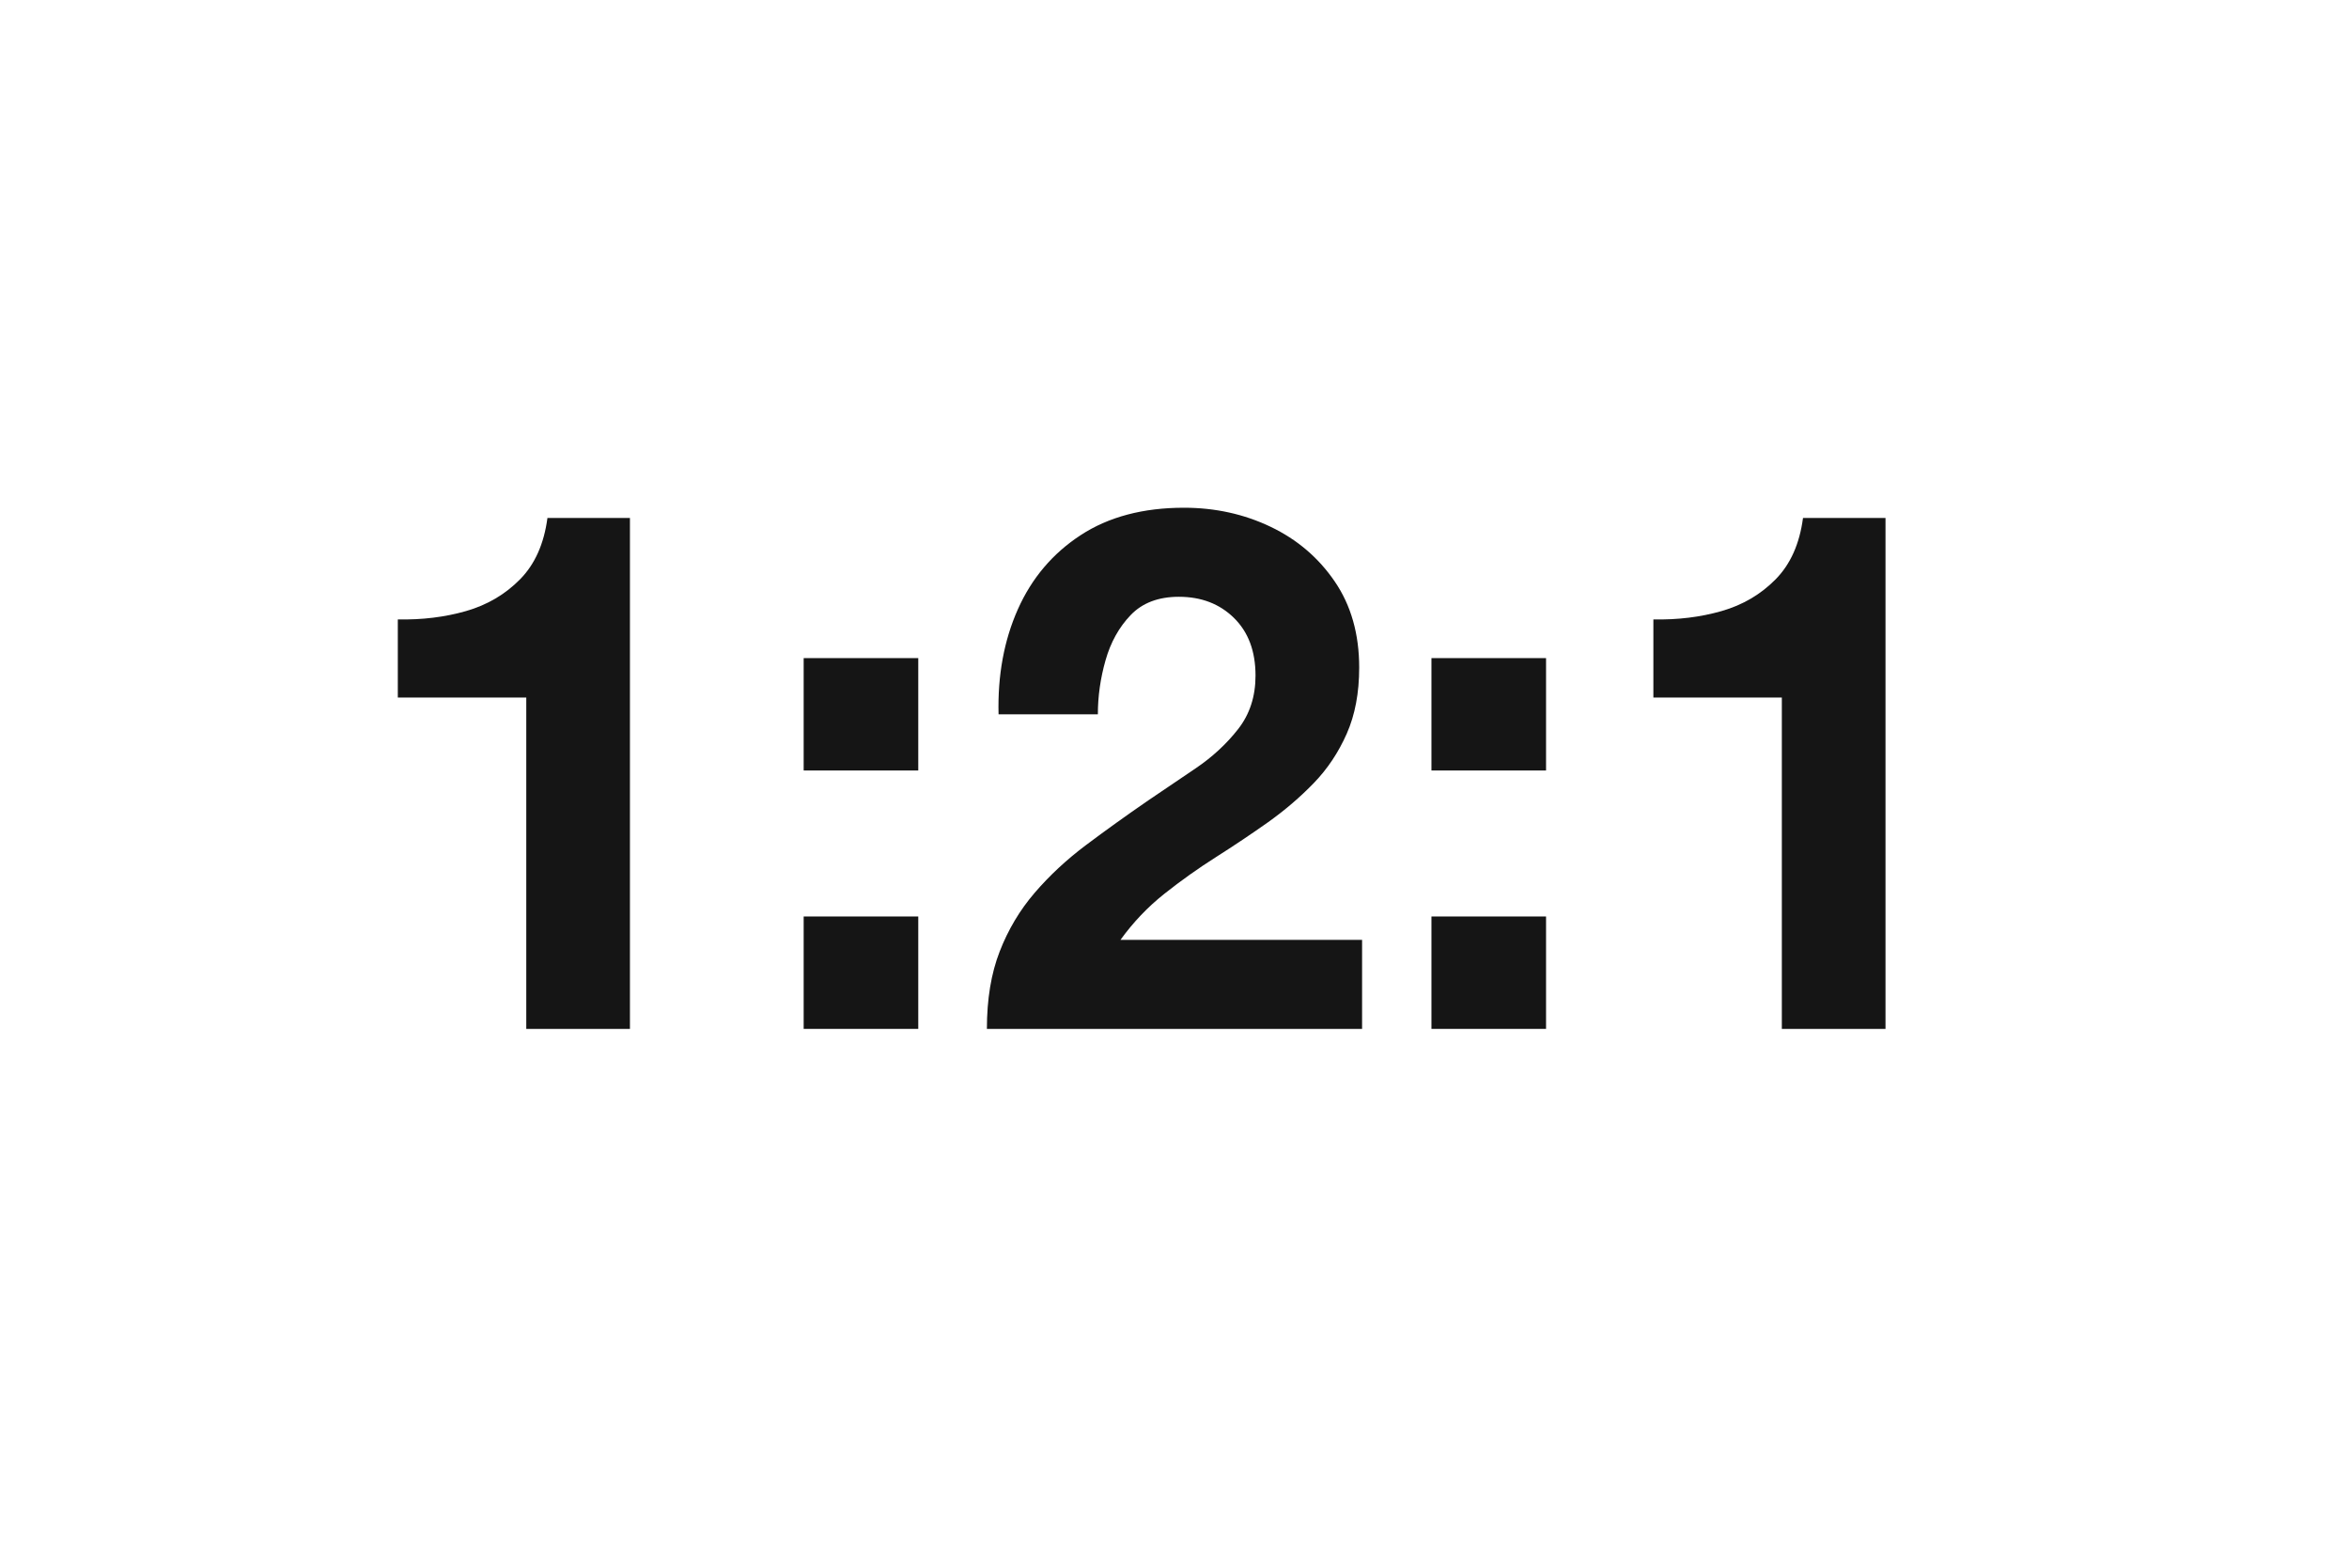
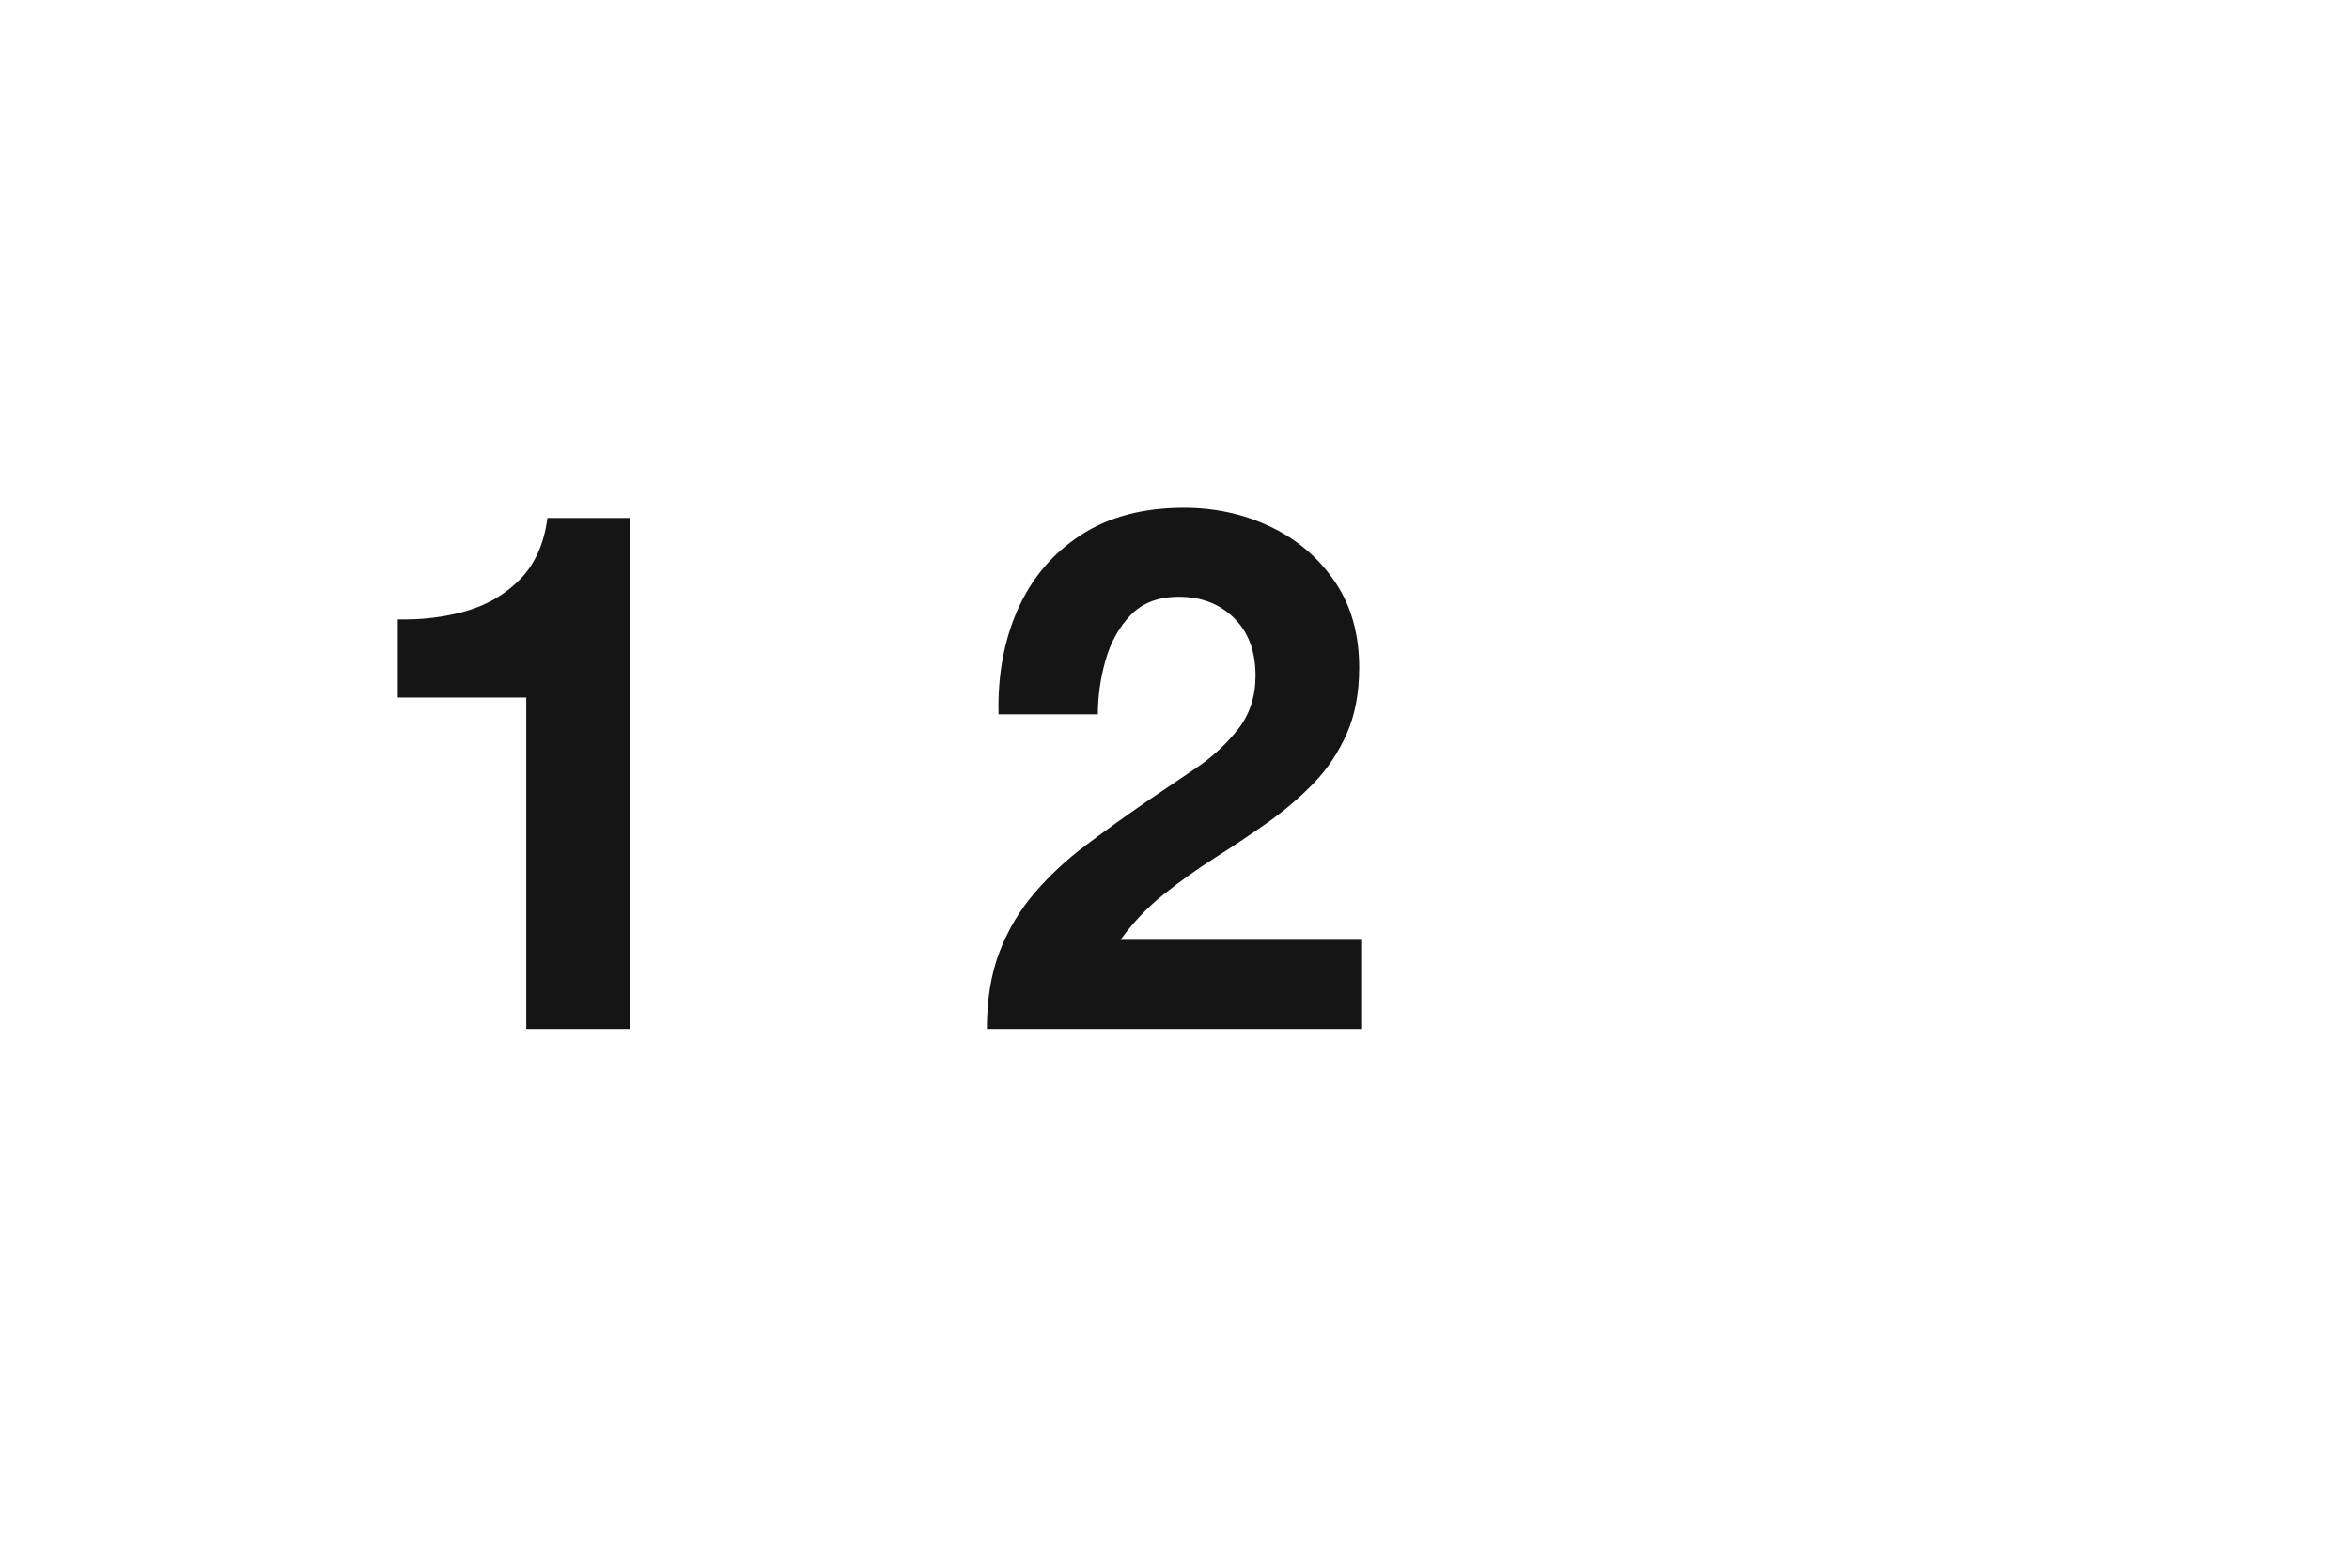
<svg xmlns="http://www.w3.org/2000/svg" version="1.0" preserveAspectRatio="xMidYMid meet" height="801" viewBox="0 0 900 600.75" zoomAndPan="magnify" width="1200">
  <defs>
    <g />
  </defs>
  <g fill-opacity="1" fill="#151515">
    <g transform="translate(131.716, 394.26)">
      <g>
        <path d="M 109.641 -195.781 L 109.641 0 L 69.922 0 L 69.922 -126.984 L 20.703 -126.984 L 20.703 -156.906 C 30.023 -156.719 38.738 -157.785 46.844 -160.109 C 54.957 -162.441 61.859 -166.5 67.547 -172.281 C 73.234 -178.062 76.727 -185.895 78.031 -195.781 Z M 109.641 -195.781" />
      </g>
    </g>
  </g>
  <g fill-opacity="1" fill="#151515">
    <g transform="translate(290.857, 394.26)">
      <g>
-         <path d="M 17.062 0 L 17.062 -43.078 L 60.969 -43.078 L 60.969 0 Z M 60.969 -142.078 L 60.969 -99.016 L 17.062 -99.016 L 17.062 -142.078 Z M 60.969 -142.078" />
-       </g>
+         </g>
    </g>
  </g>
  <g fill-opacity="1" fill="#151515">
    <g transform="translate(372.246, 394.26)">
      <g>
        <path d="M 48.391 -120.547 L 10.344 -120.547 C 9.969 -135.461 12.438 -148.883 17.75 -160.812 C 23.07 -172.75 31.094 -182.211 41.812 -189.203 C 52.531 -196.203 65.723 -199.703 81.391 -199.703 C 93.316 -199.703 104.363 -197.273 114.531 -192.422 C 124.695 -187.578 132.898 -180.586 139.141 -171.453 C 145.391 -162.316 148.516 -151.312 148.516 -138.438 C 148.516 -128.75 146.926 -120.312 143.75 -113.125 C 140.582 -105.945 136.391 -99.656 131.172 -94.25 C 125.953 -88.844 120.078 -83.812 113.547 -79.156 C 107.211 -74.676 100.594 -70.242 93.688 -65.859 C 86.789 -61.484 80.172 -56.773 73.828 -51.734 C 67.492 -46.703 61.906 -40.832 57.062 -34.125 L 149.625 -34.125 L 149.625 0 L 5.875 0 C 5.875 -11.375 7.504 -21.254 10.766 -29.641 C 14.023 -38.035 18.5 -45.539 24.188 -52.156 C 29.875 -58.781 36.445 -64.891 43.906 -70.484 C 51.363 -76.078 59.289 -81.766 67.688 -87.547 C 73.469 -91.461 79.523 -95.562 85.859 -99.844 C 92.203 -104.133 97.609 -109.125 102.078 -114.812 C 106.555 -120.5 108.797 -127.352 108.797 -135.375 C 108.797 -144.695 106.047 -152.062 100.547 -157.469 C 95.047 -162.875 88.008 -165.578 79.438 -165.578 C 71.602 -165.578 65.445 -163.242 60.969 -158.578 C 56.5 -153.922 53.285 -148.141 51.328 -141.234 C 49.367 -134.336 48.391 -127.441 48.391 -120.547 Z M 48.391 -120.547" />
      </g>
    </g>
  </g>
  <g fill-opacity="1" fill="#151515">
    <g transform="translate(531.387, 394.26)">
      <g>
-         <path d="M 17.062 0 L 17.062 -43.078 L 60.969 -43.078 L 60.969 0 Z M 60.969 -142.078 L 60.969 -99.016 L 17.062 -99.016 L 17.062 -142.078 Z M 60.969 -142.078" />
-       </g>
+         </g>
    </g>
  </g>
  <g fill-opacity="1" fill="#151515">
    <g transform="translate(612.775, 394.26)">
      <g>
-         <path d="M 109.641 -195.781 L 109.641 0 L 69.922 0 L 69.922 -126.984 L 20.703 -126.984 L 20.703 -156.906 C 30.023 -156.719 38.738 -157.785 46.844 -160.109 C 54.957 -162.441 61.859 -166.5 67.547 -172.281 C 73.234 -178.062 76.727 -185.895 78.031 -195.781 Z M 109.641 -195.781" />
-       </g>
+         </g>
    </g>
  </g>
</svg>